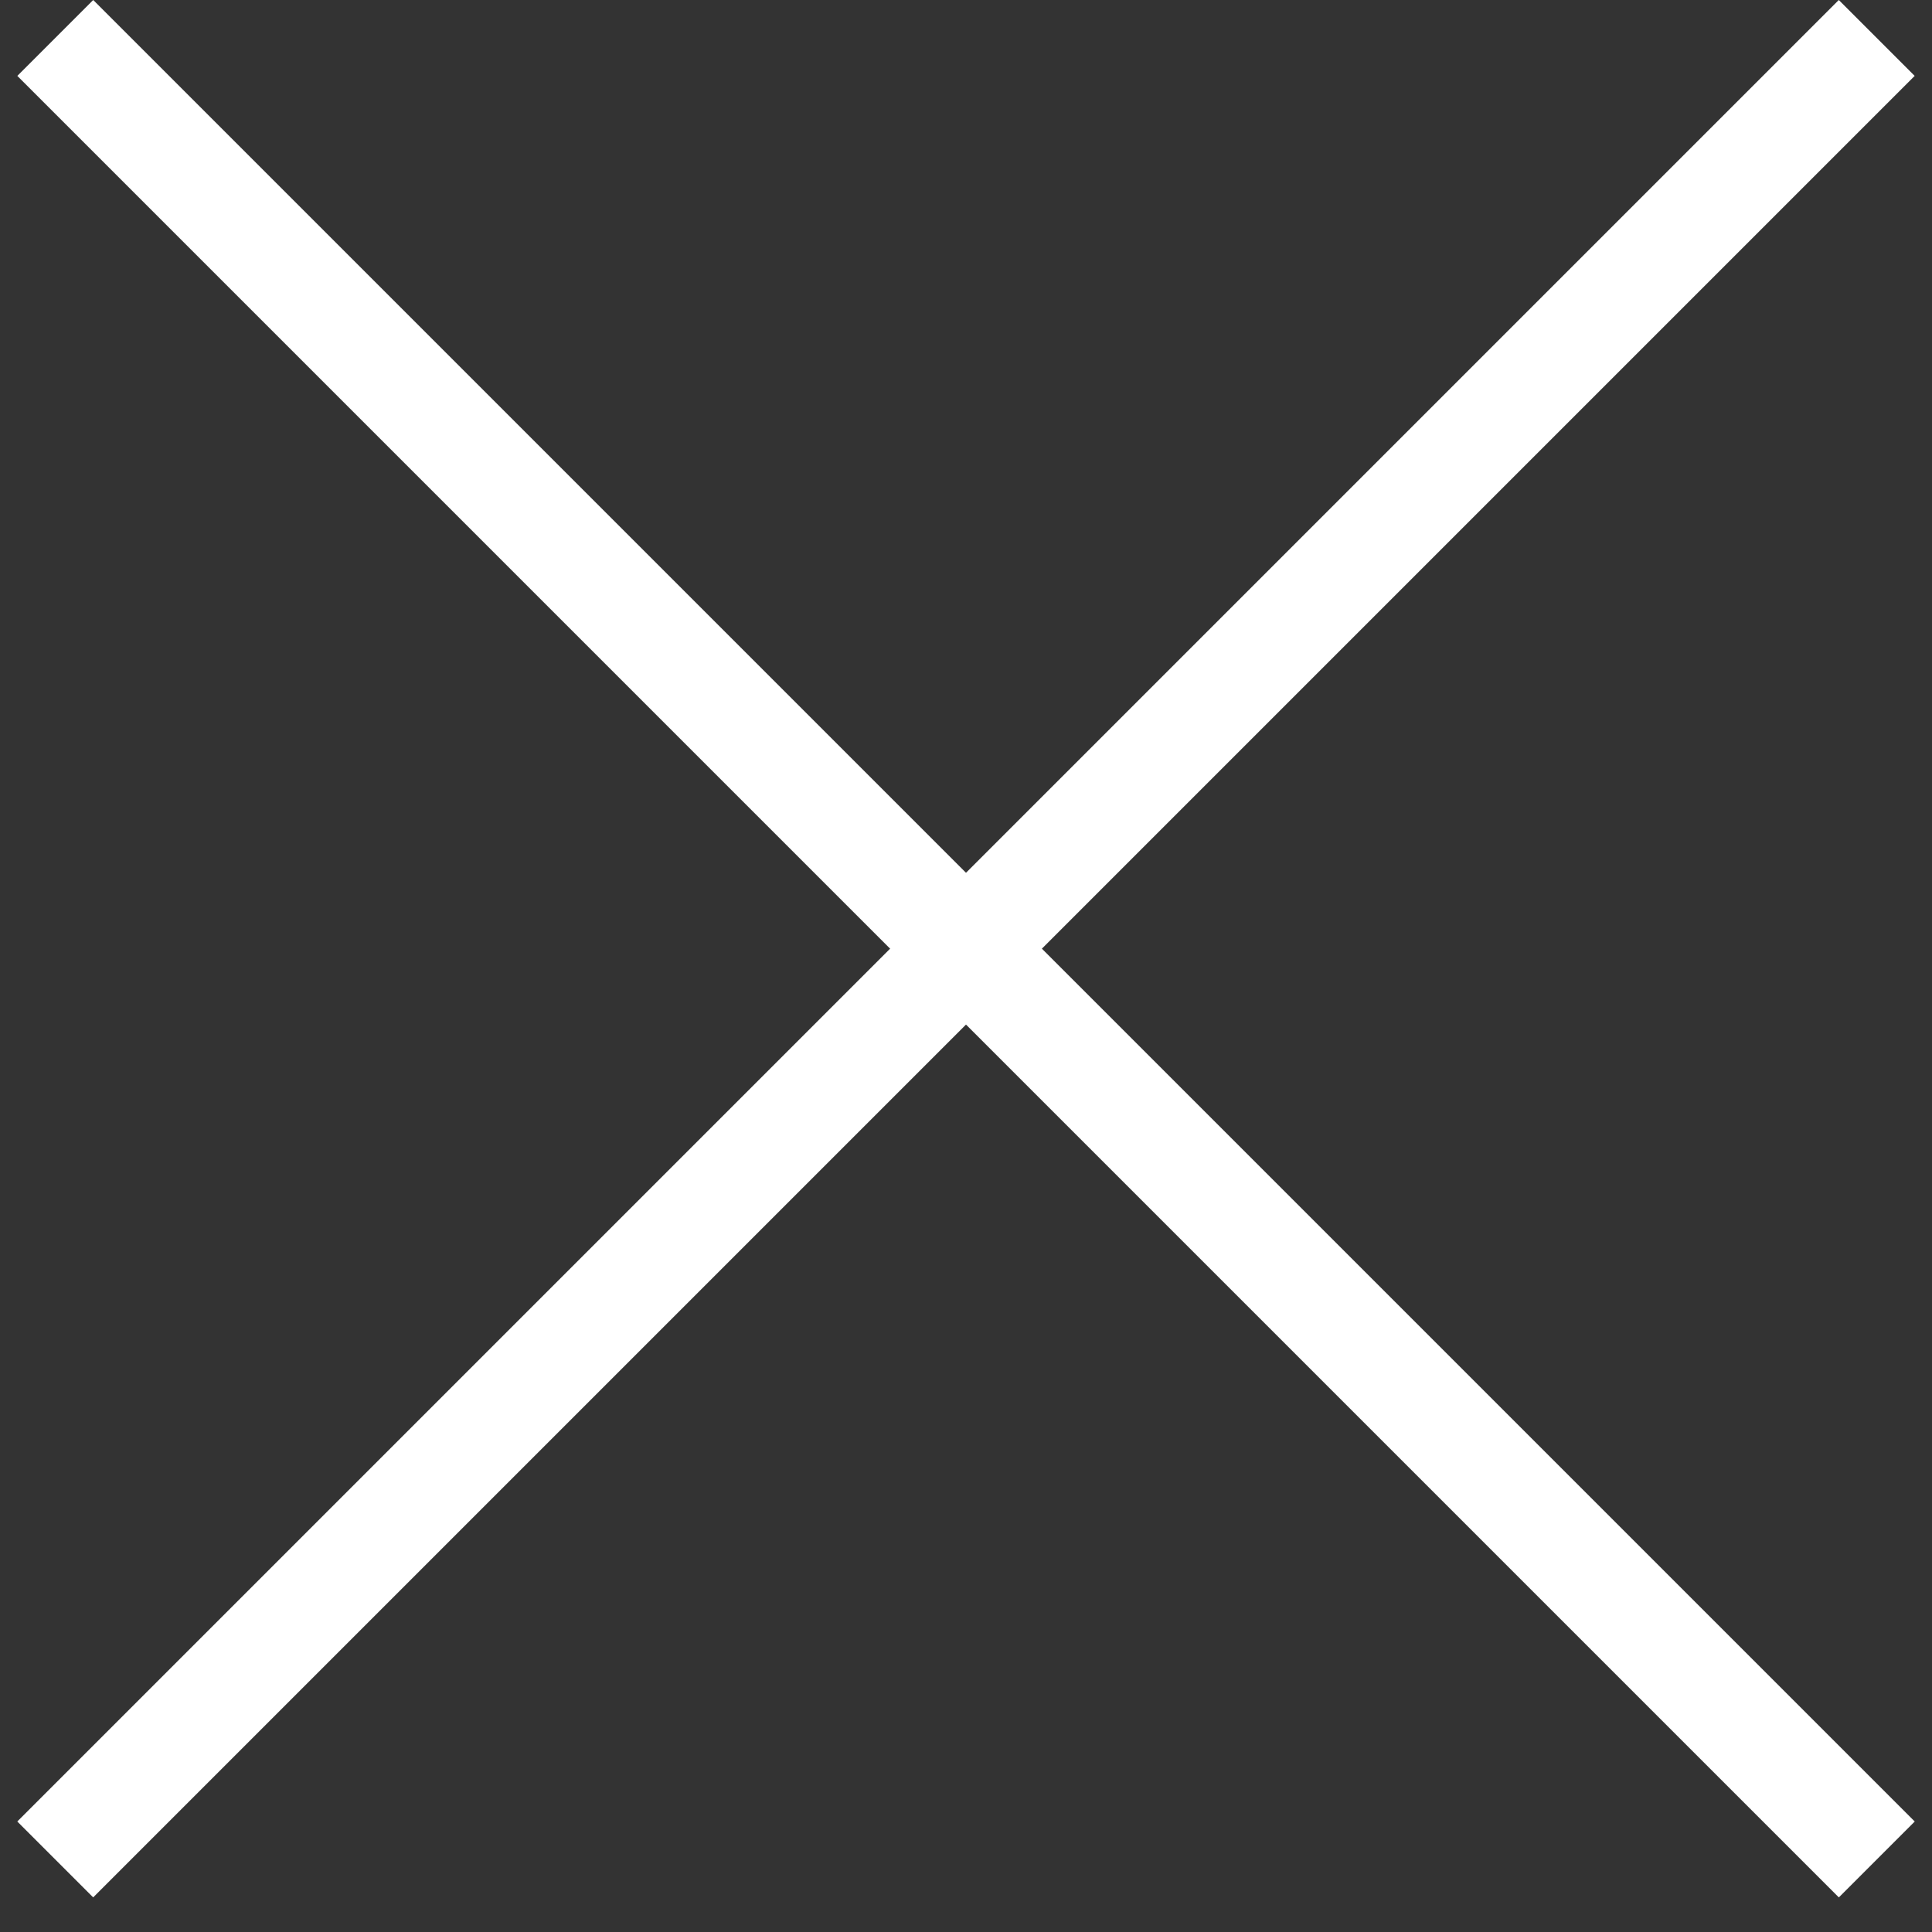
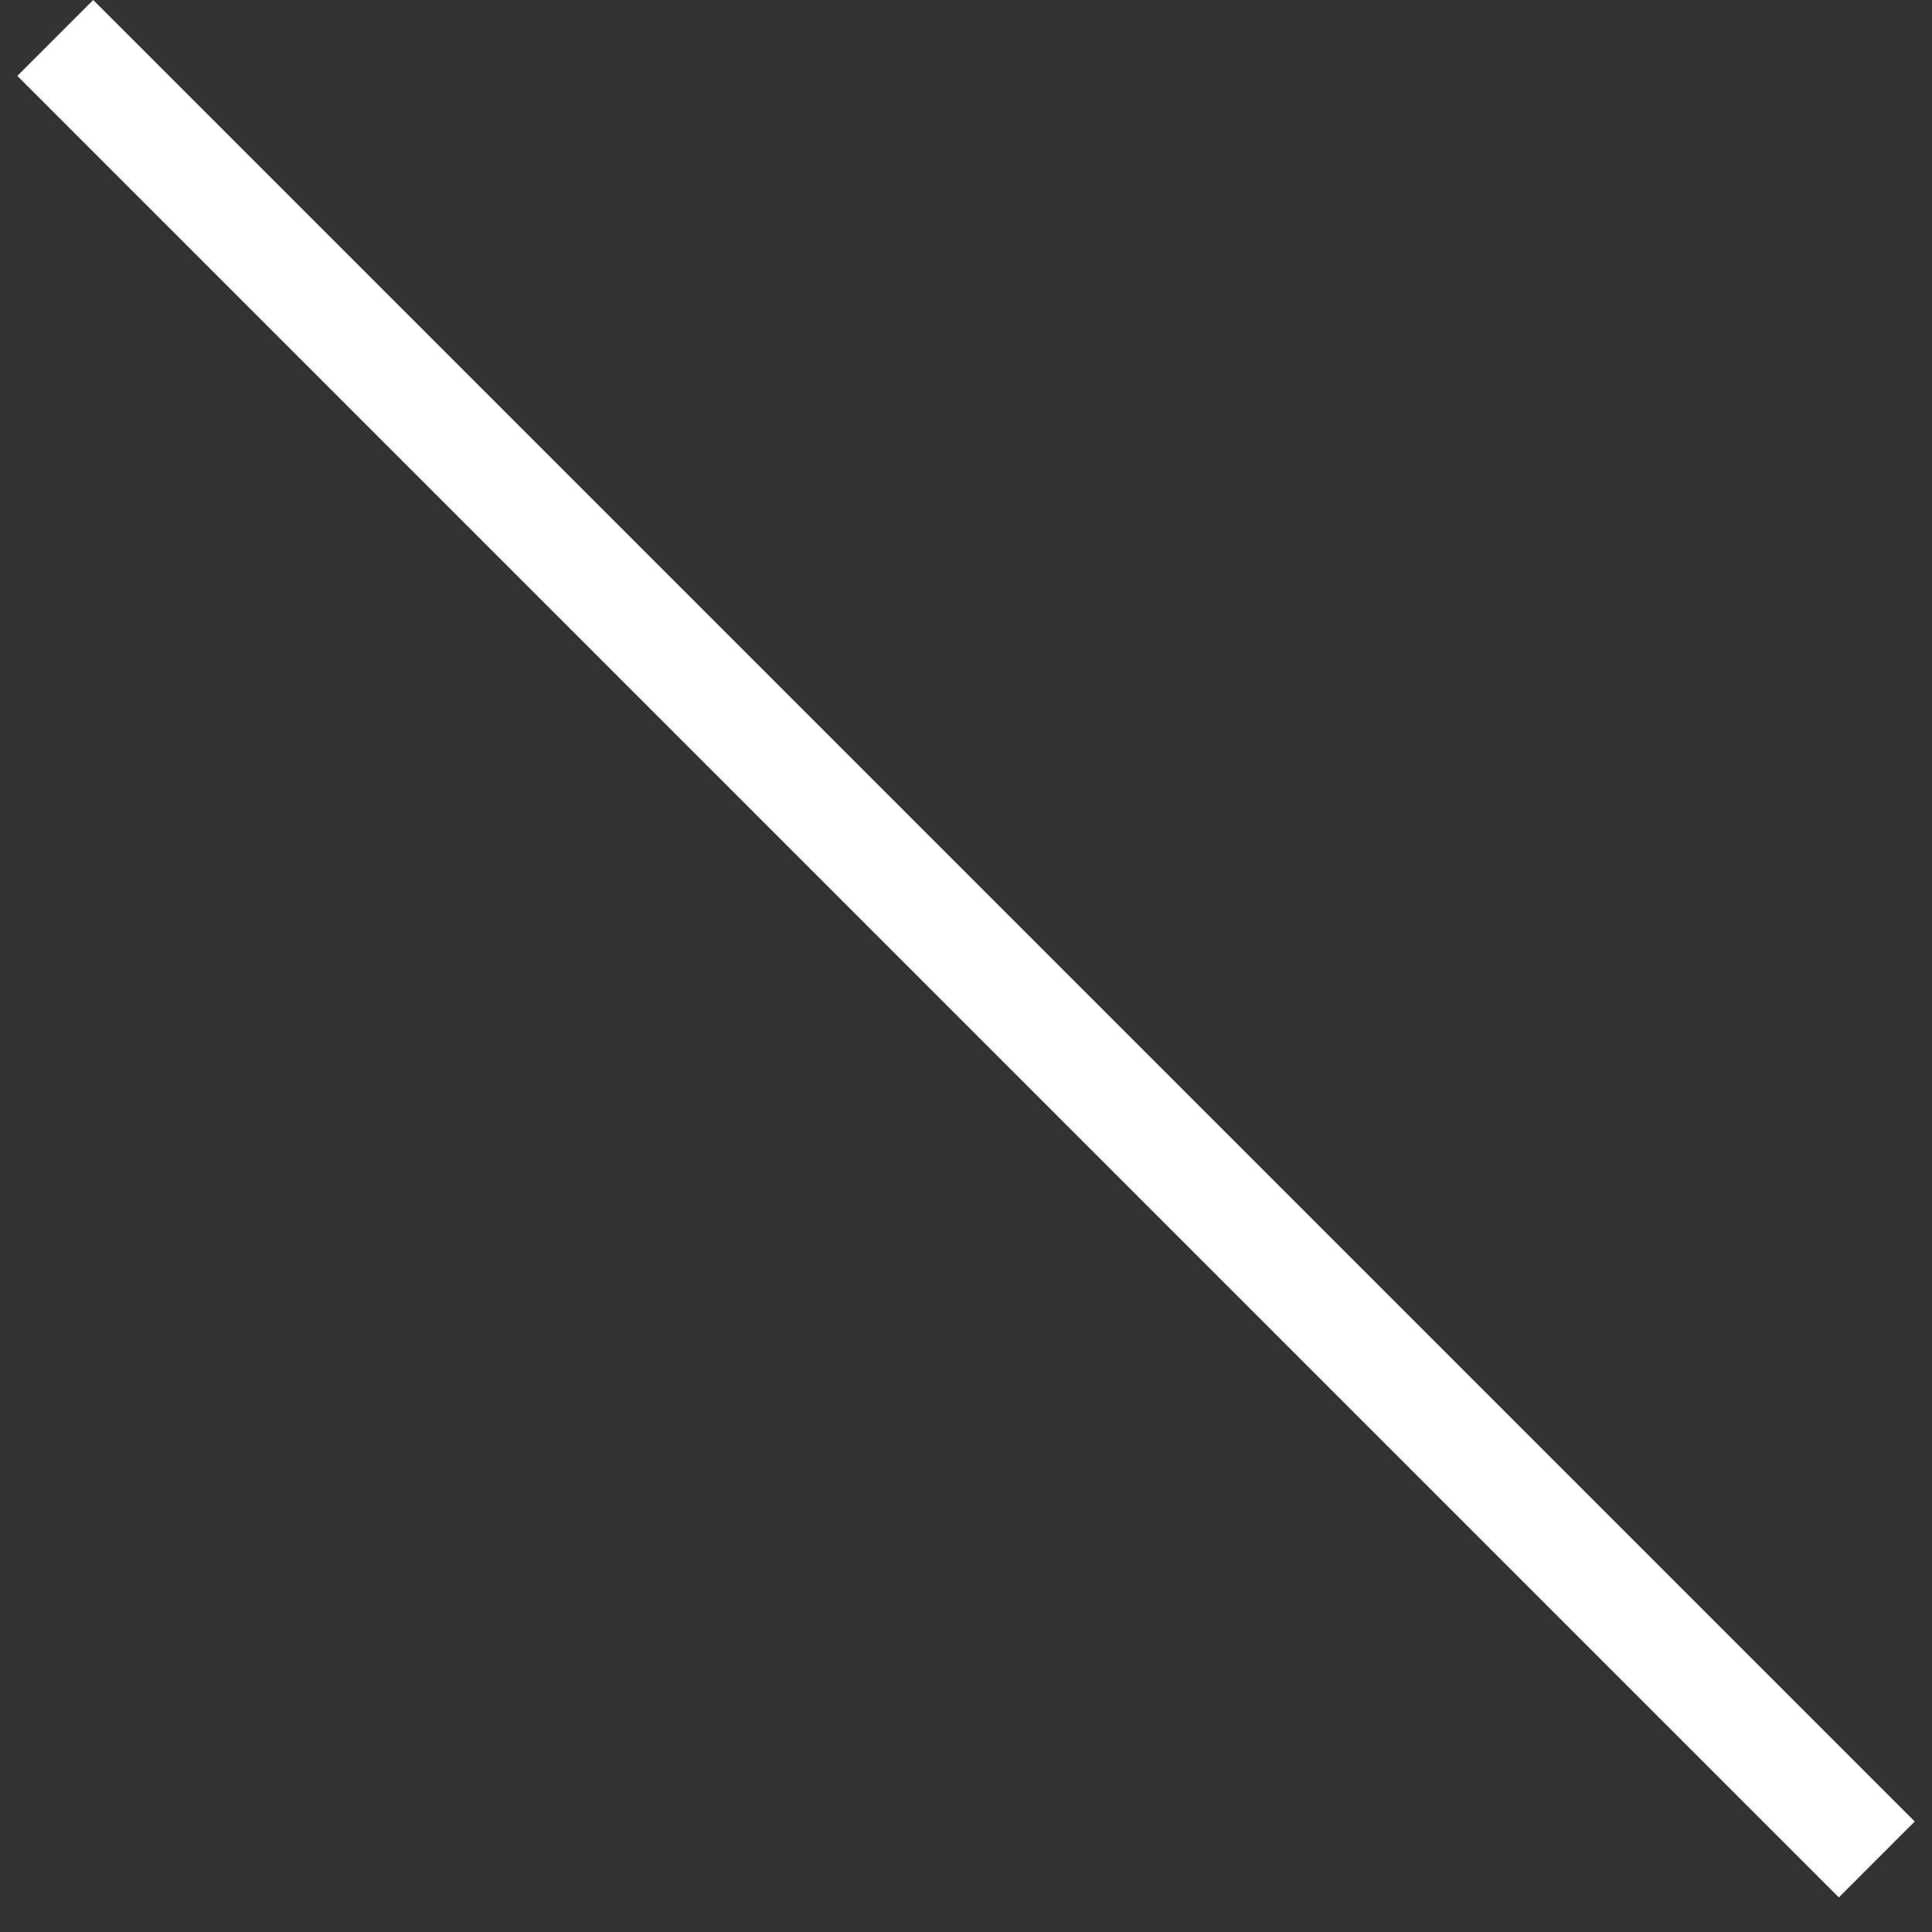
<svg xmlns="http://www.w3.org/2000/svg" width="36" height="36" viewBox="0 0 36 36" fill="none">
  <rect x="0" y="0" width="36" height="36" fill="#333333" stroke="none" />
  <rect x="1.737" width="48" height="2" transform="rotate(45 1.737 0)" fill="white" />
-   <rect x="0.322" y="33.941" width="48" height="2" transform="rotate(-45 0.322 33.941)" fill="white" />
</svg>